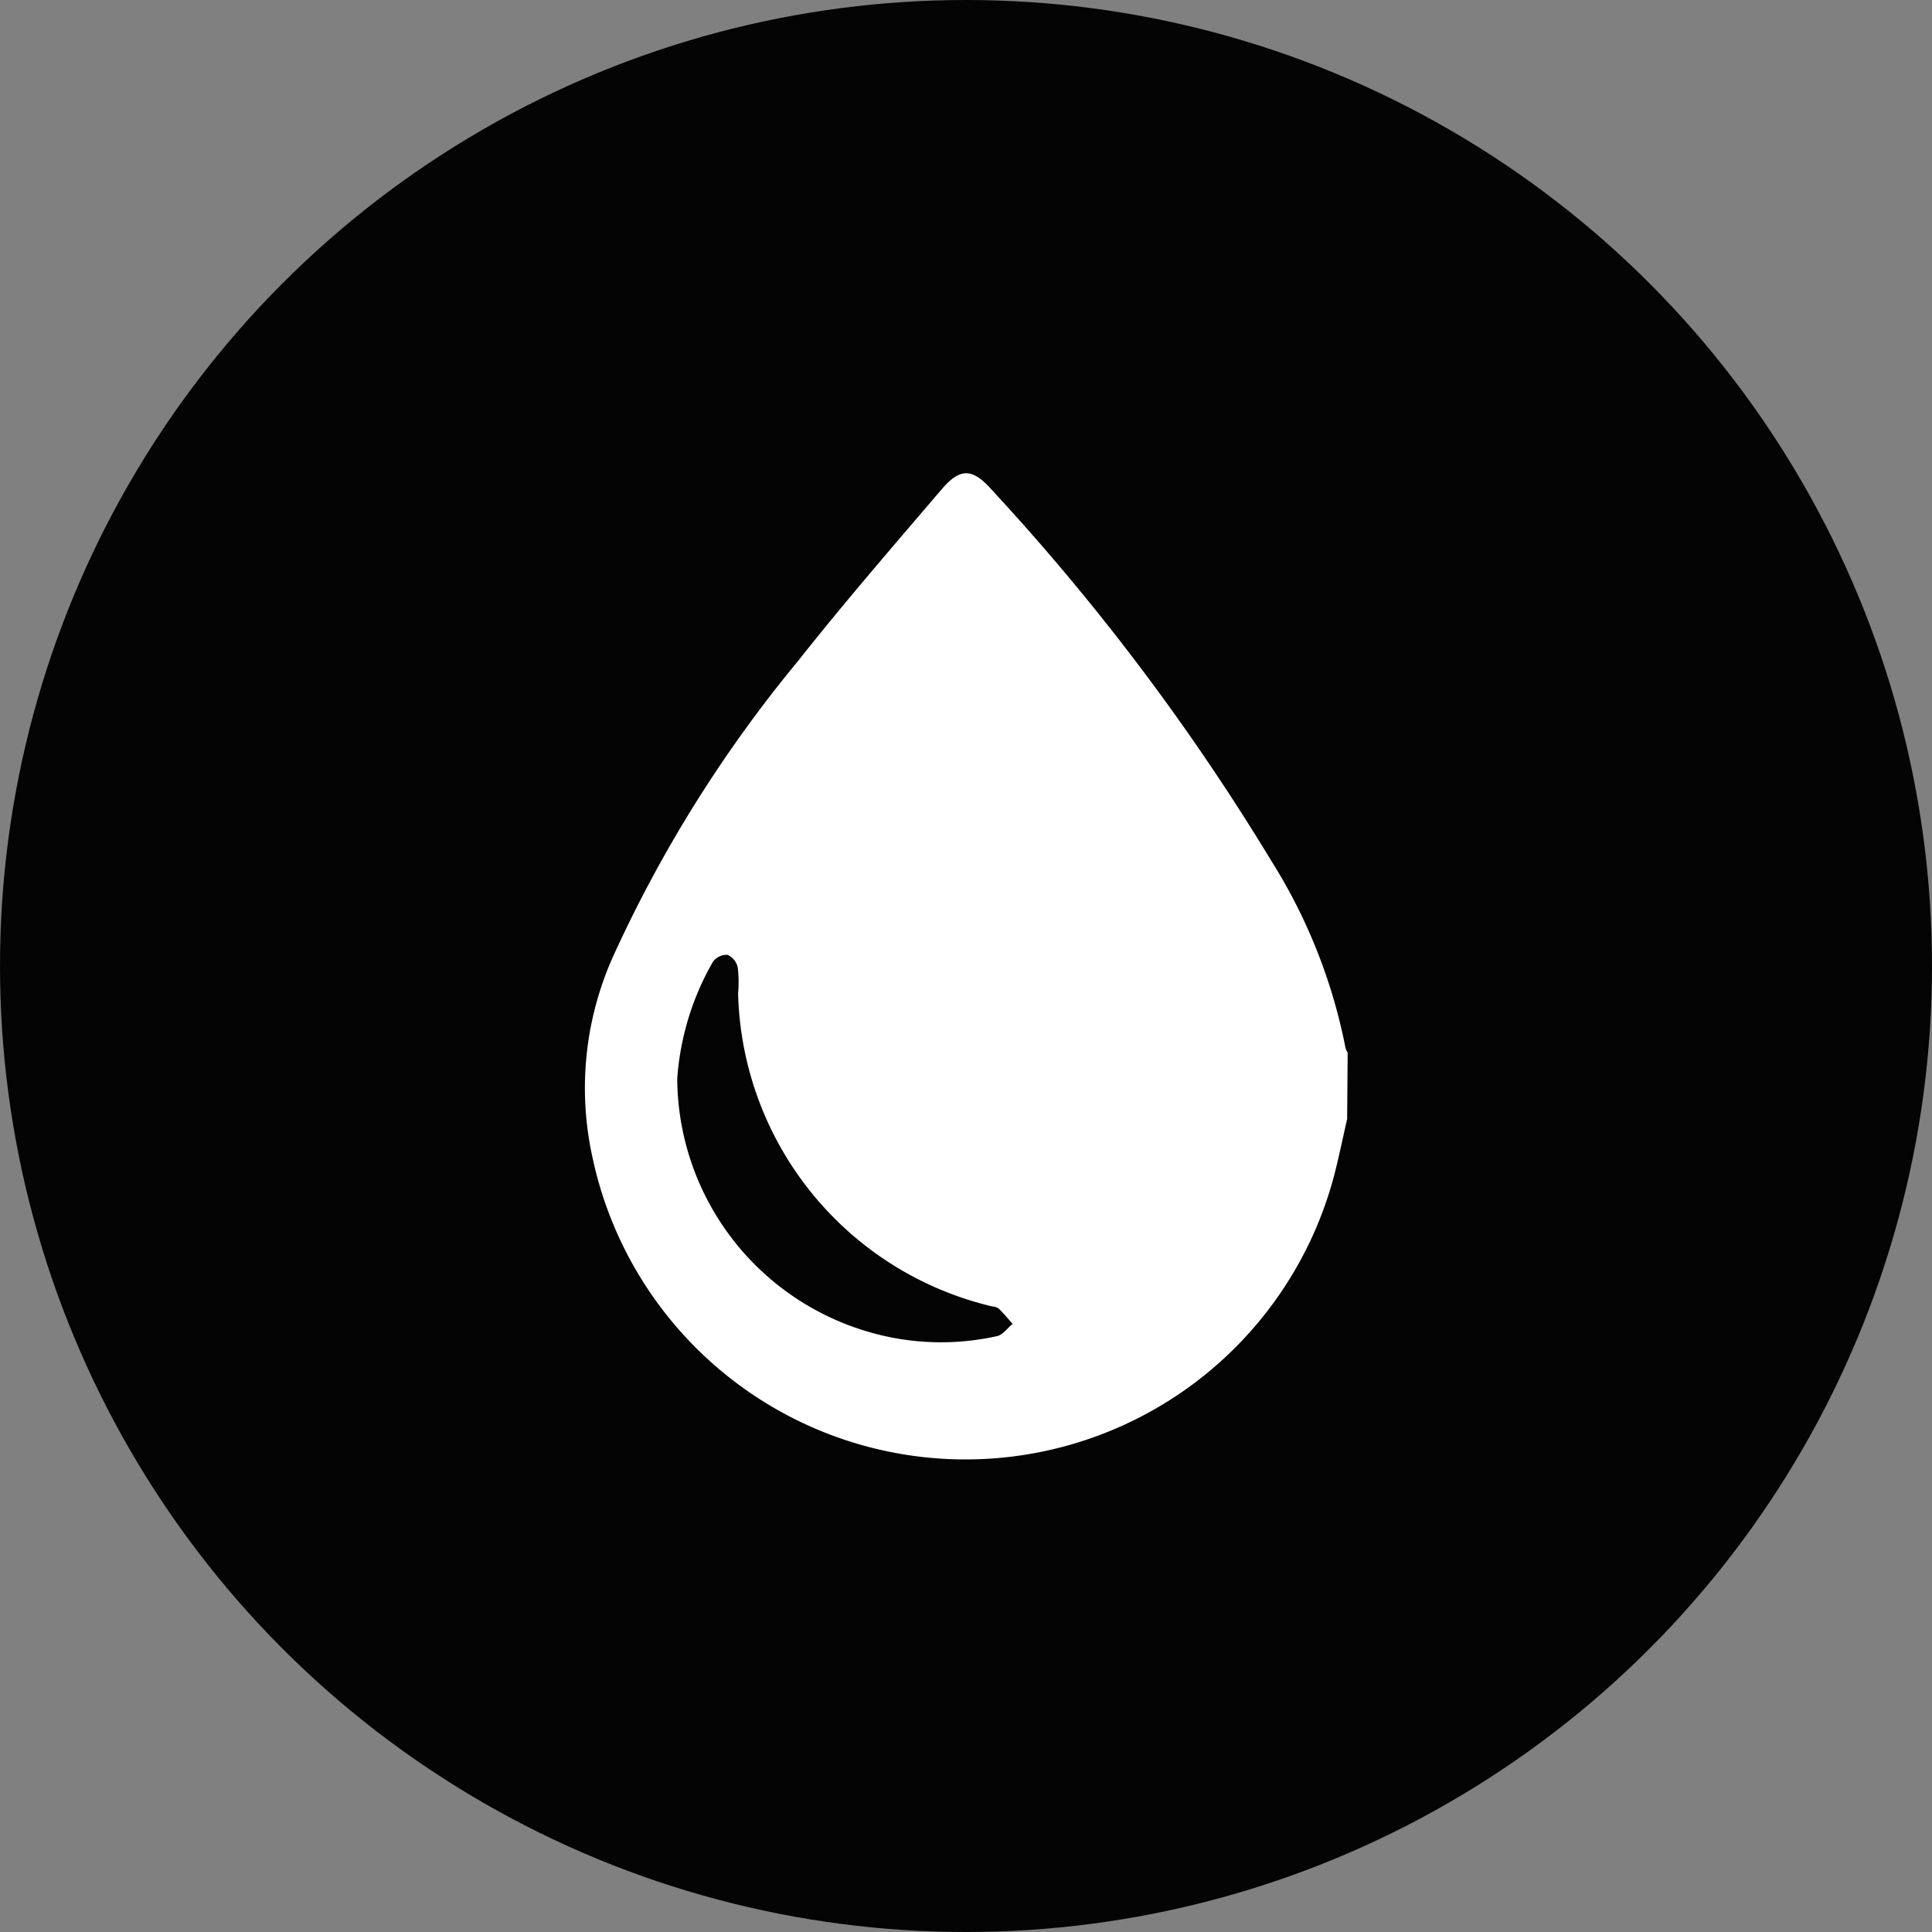
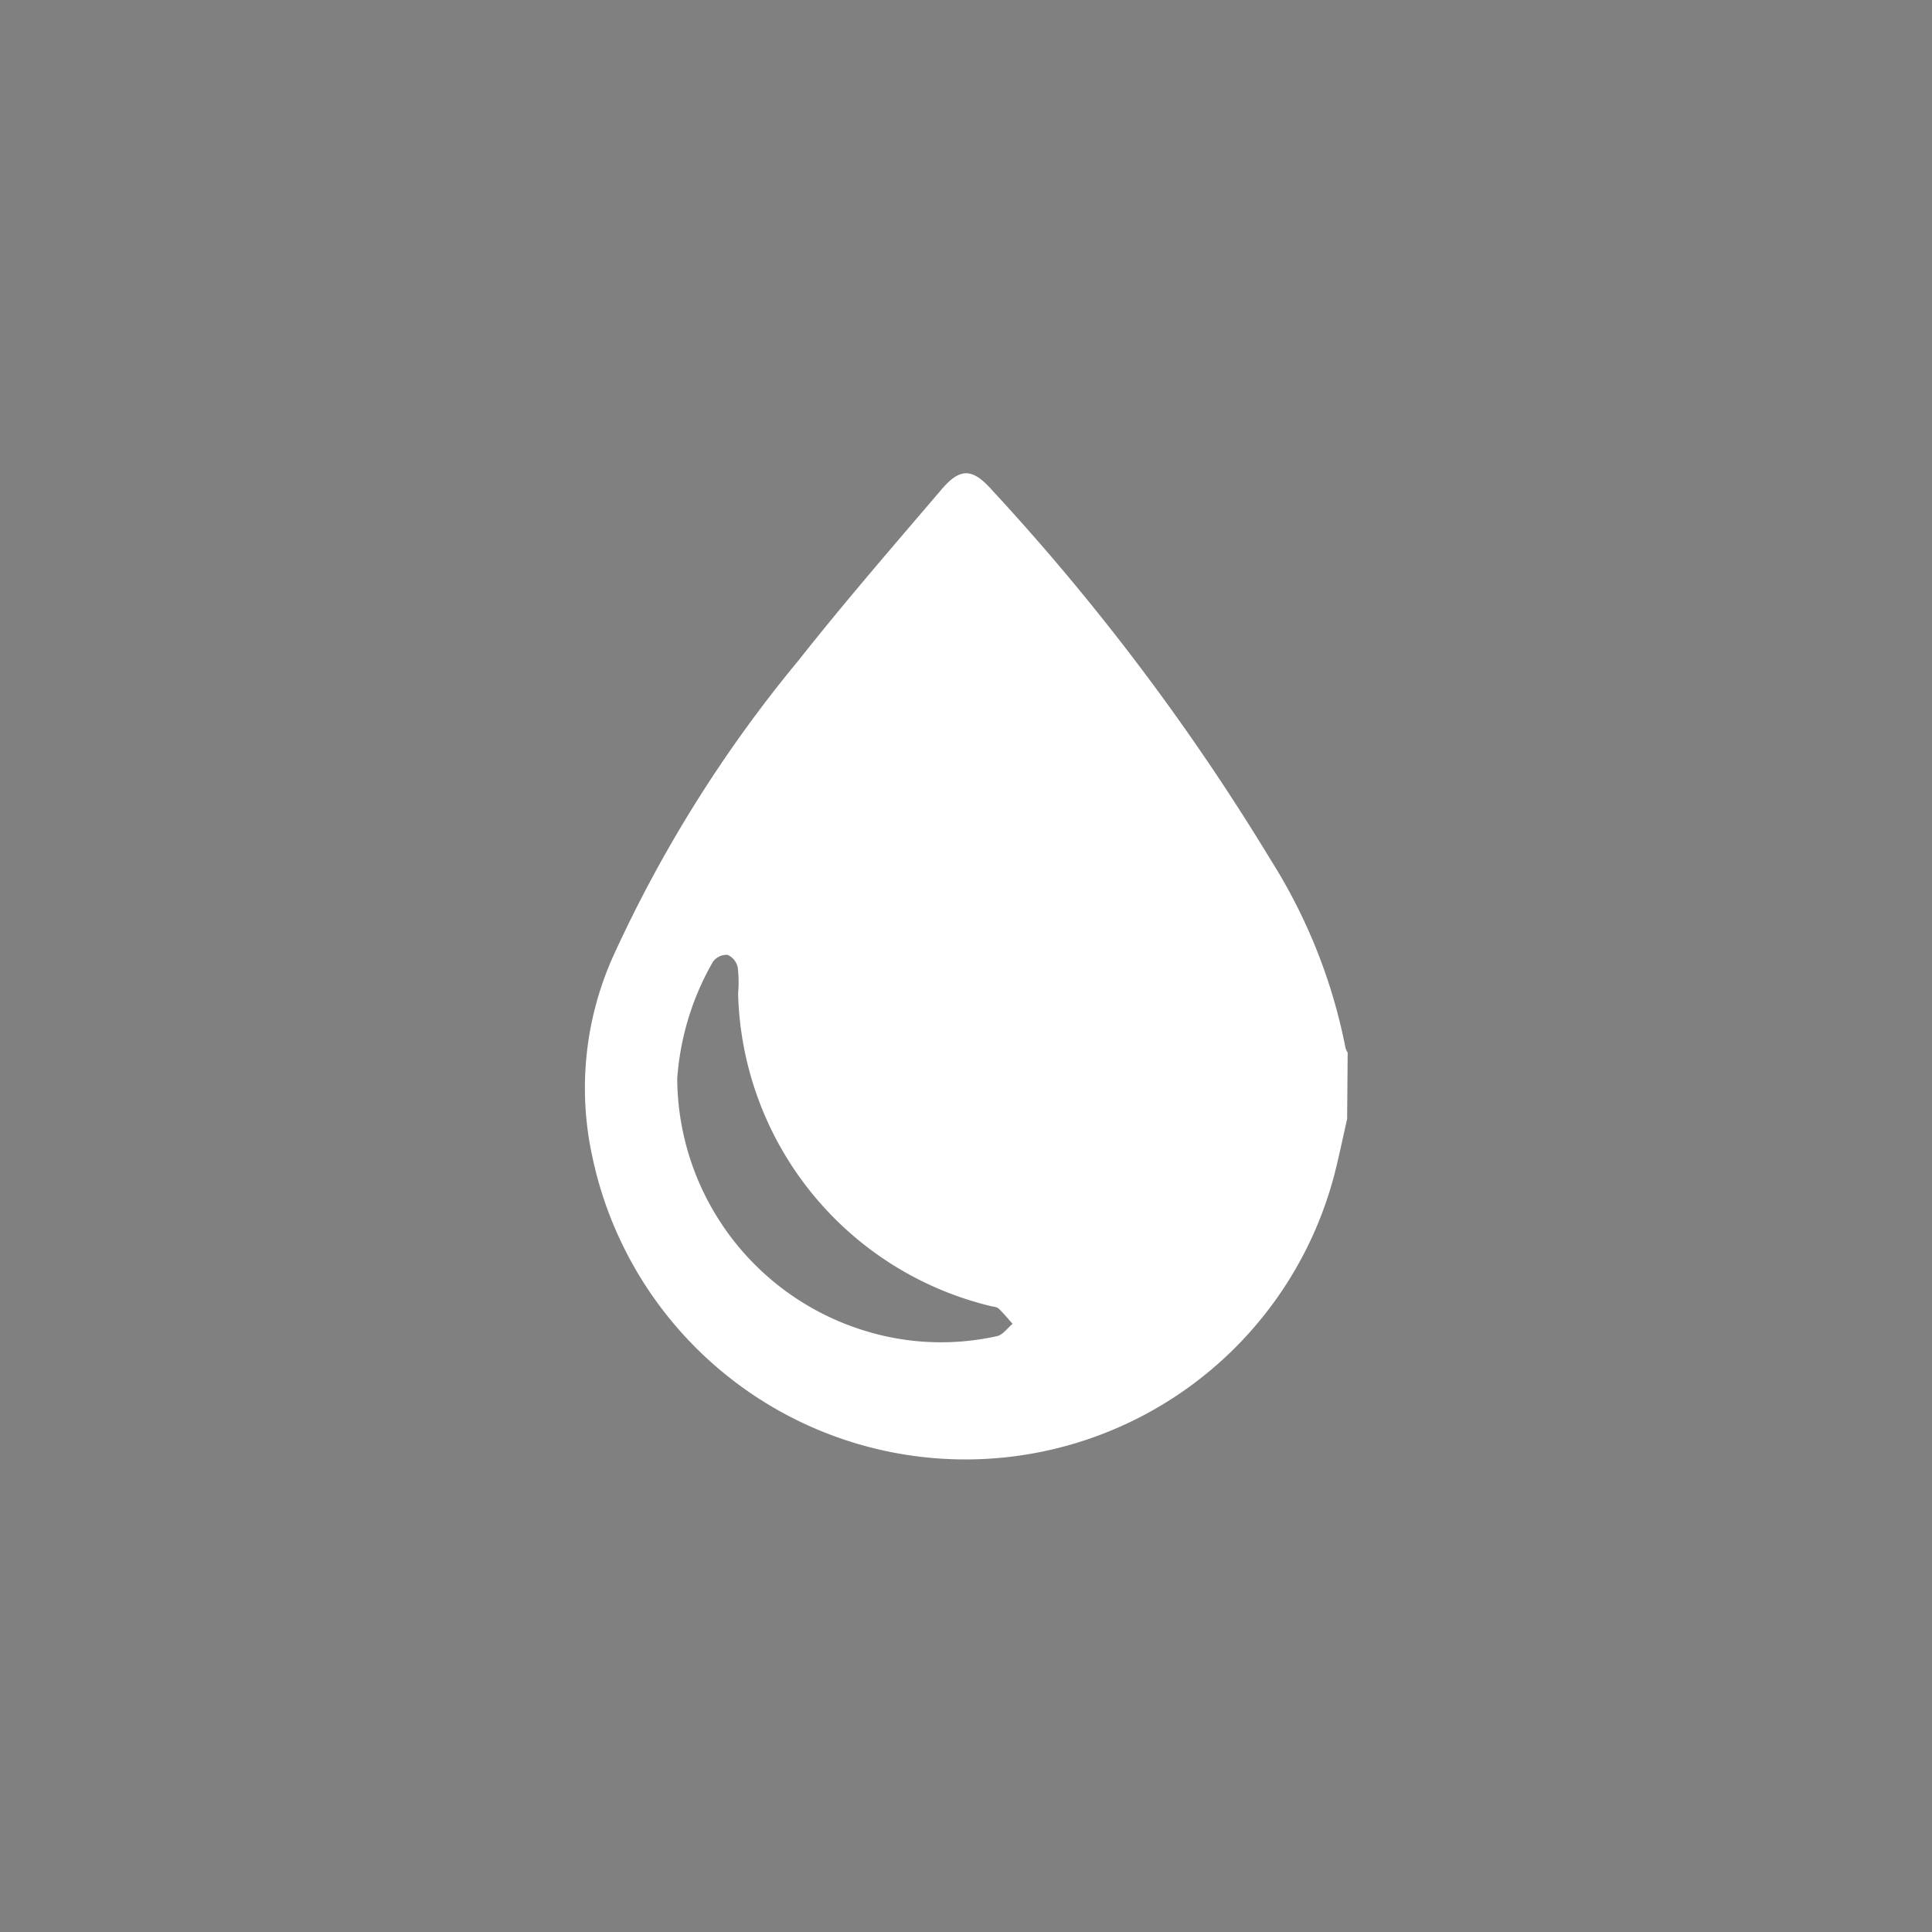
<svg xmlns="http://www.w3.org/2000/svg" id="Group_37" data-name="Group 37" width="21.65" height="21.65" viewBox="0 0 21.65 21.65">
  <rect x="0" y="0" width="21.65" height="21.65" fill="#808080" stroke="none" />
  <g id="Group_35" data-name="Group 35" transform="translate(0)">
    <g id="Group_34" data-name="Group 34">
      <g id="Group_33" data-name="Group 33">
-         <circle id="Ellipse_10" data-name="Ellipse 10" cx="10.825" cy="10.825" r="10.825" fill="#040405" />
-       </g>
+         </g>
    </g>
  </g>
  <g id="HgQTXs.tif" transform="translate(6.553 5.299)">
    <g id="Group_36" data-name="Group 36">
      <path id="Path_79" data-name="Path 79" d="M455.125,105.386c-.048.21-.091.422-.145.631a4.273,4.273,0,0,1-8.316-.221,3.6,3.6,0,0,1,.243-2.248,14.839,14.839,0,0,1,2.07-3.3c.514-.651,1.059-1.279,1.6-1.913.211-.249.349-.243.565,0a25.767,25.767,0,0,1,3.128,4.15,6.152,6.152,0,0,1,.837,2.106.2.2,0,0,0,.024.051Zm-6.824-1.418a1.372,1.372,0,0,0-.005-.28.2.2,0,0,0-.114-.141.19.19,0,0,0-.164.078,3.055,3.055,0,0,0-.4,1.31,2.974,2.974,0,0,0,2.144,2.837,2.883,2.883,0,0,0,1.442.047c.064-.015.115-.09.172-.137-.052-.058-.1-.118-.158-.173a.147.147,0,0,0-.07-.022A3.7,3.7,0,0,1,448.3,103.968Z" transform="translate(-446.582 -98.146)" fill="#fff" />
    </g>
  </g>
</svg>